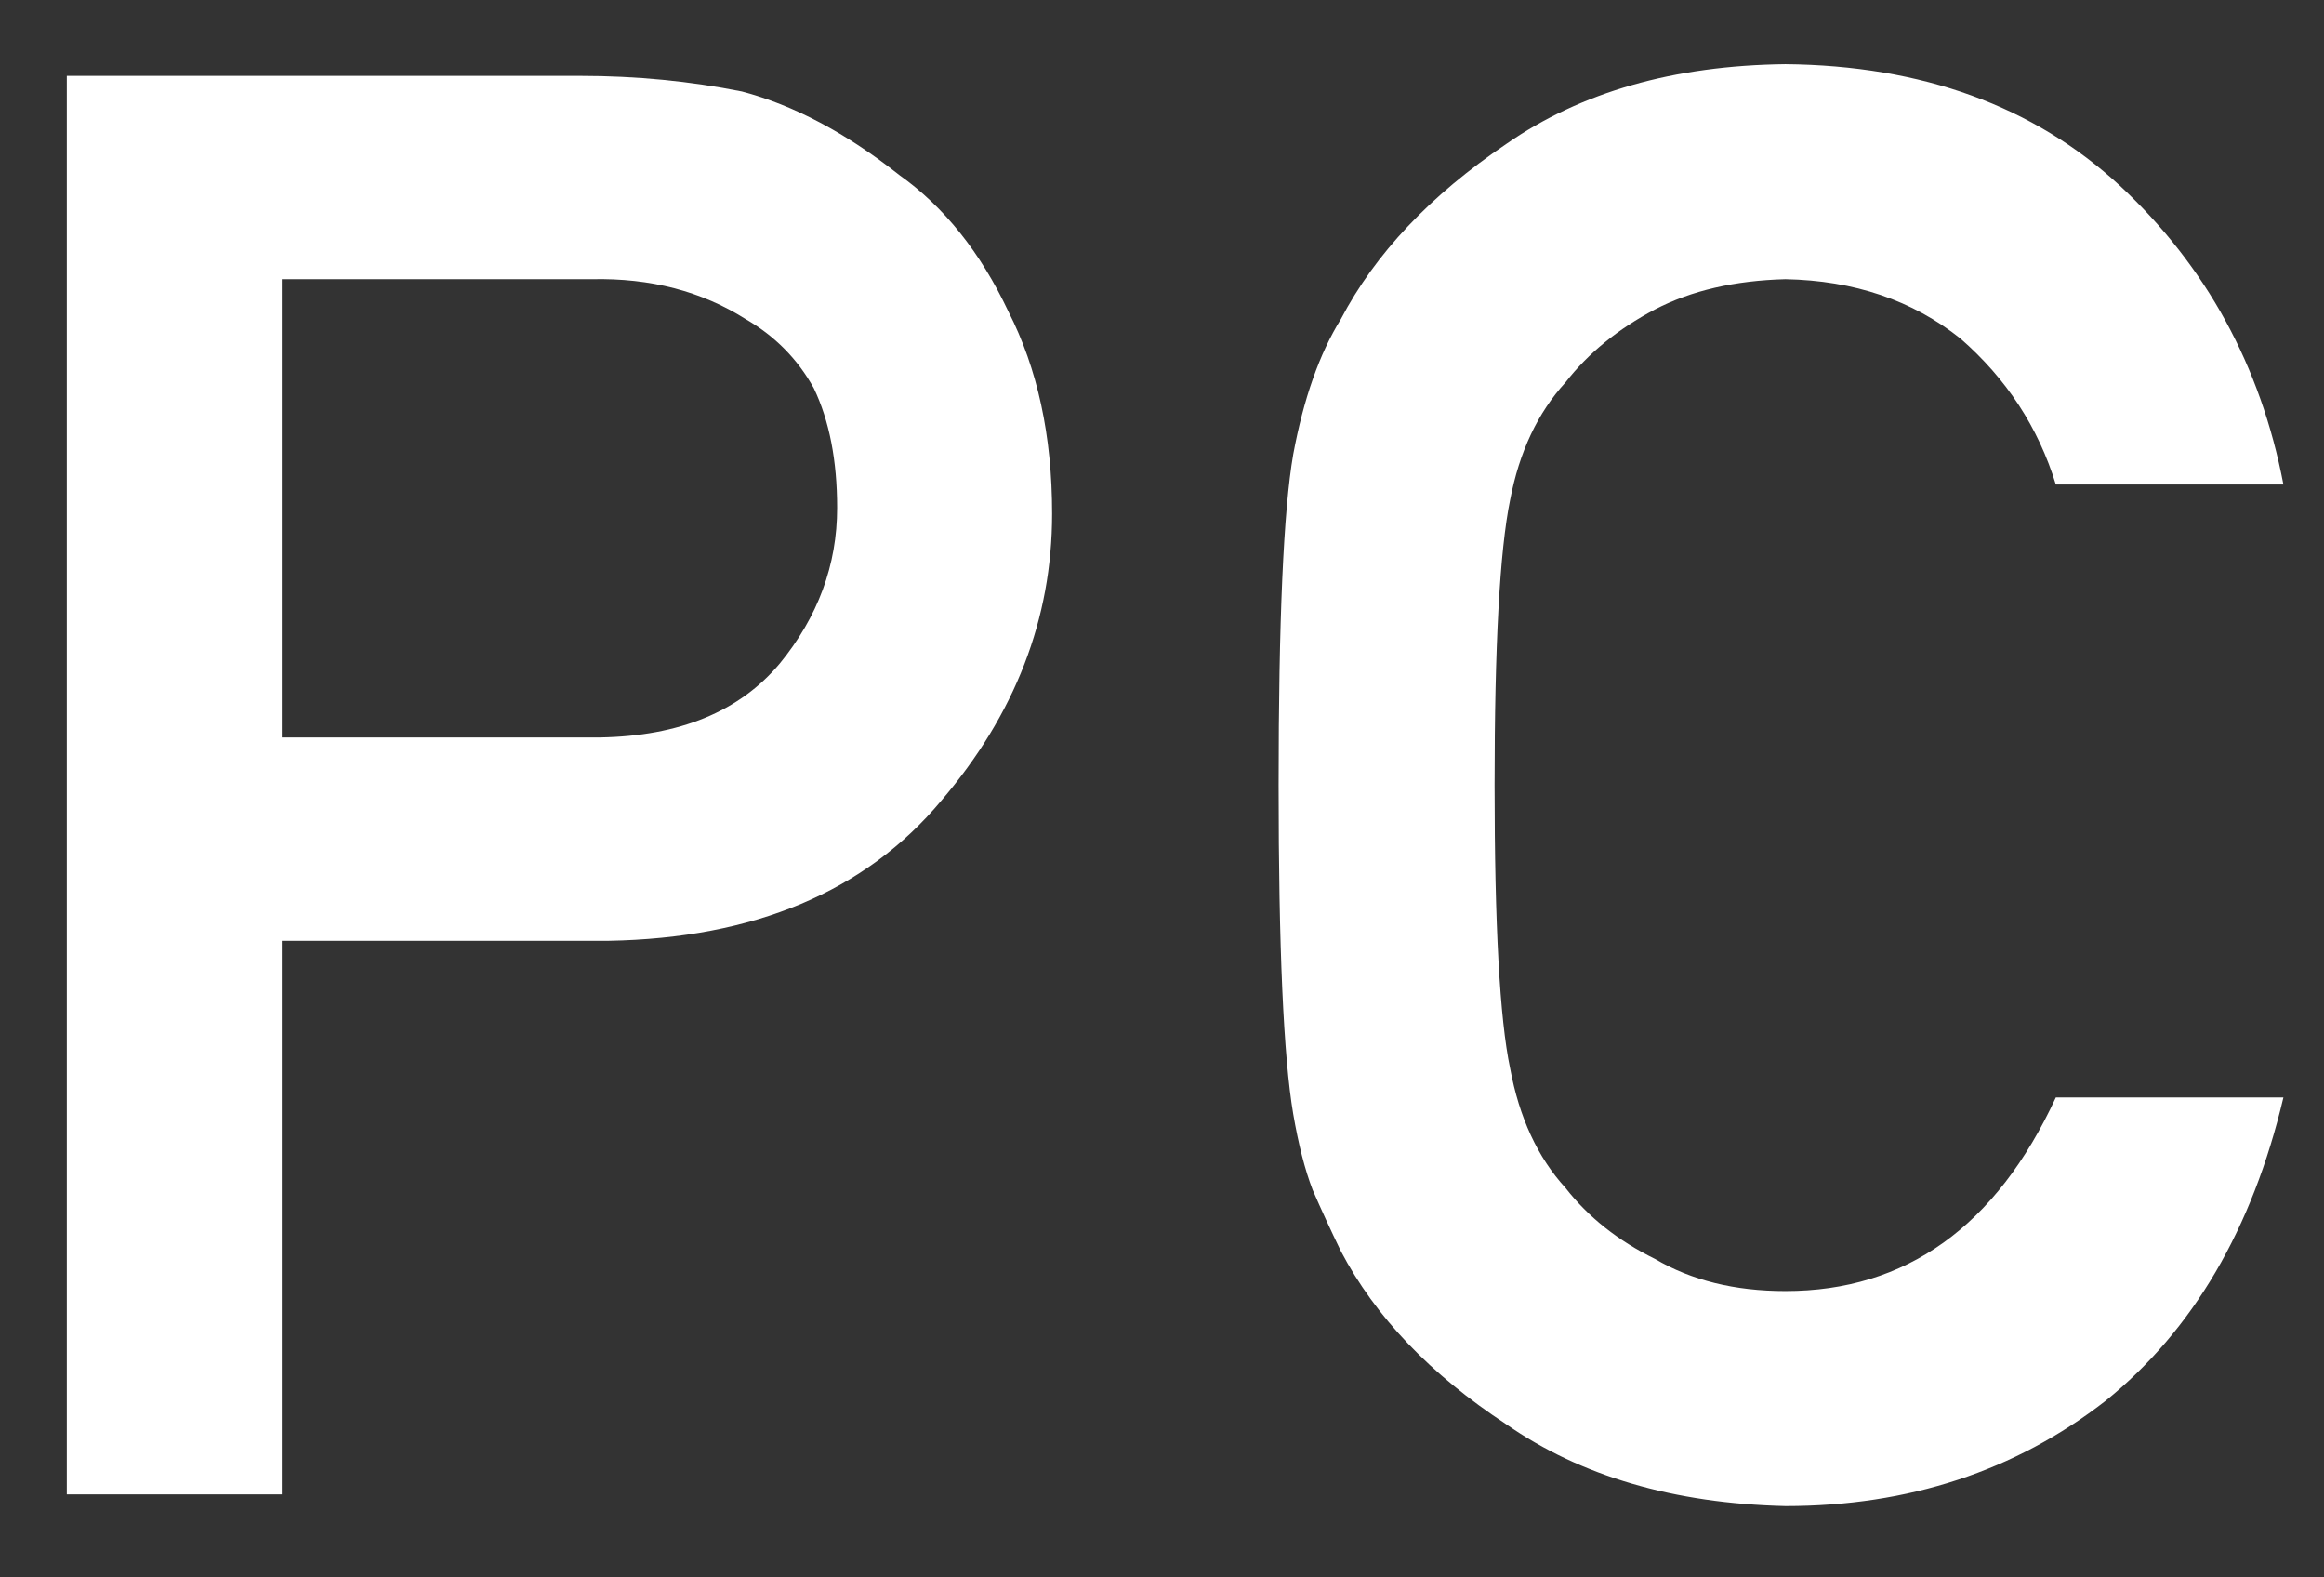
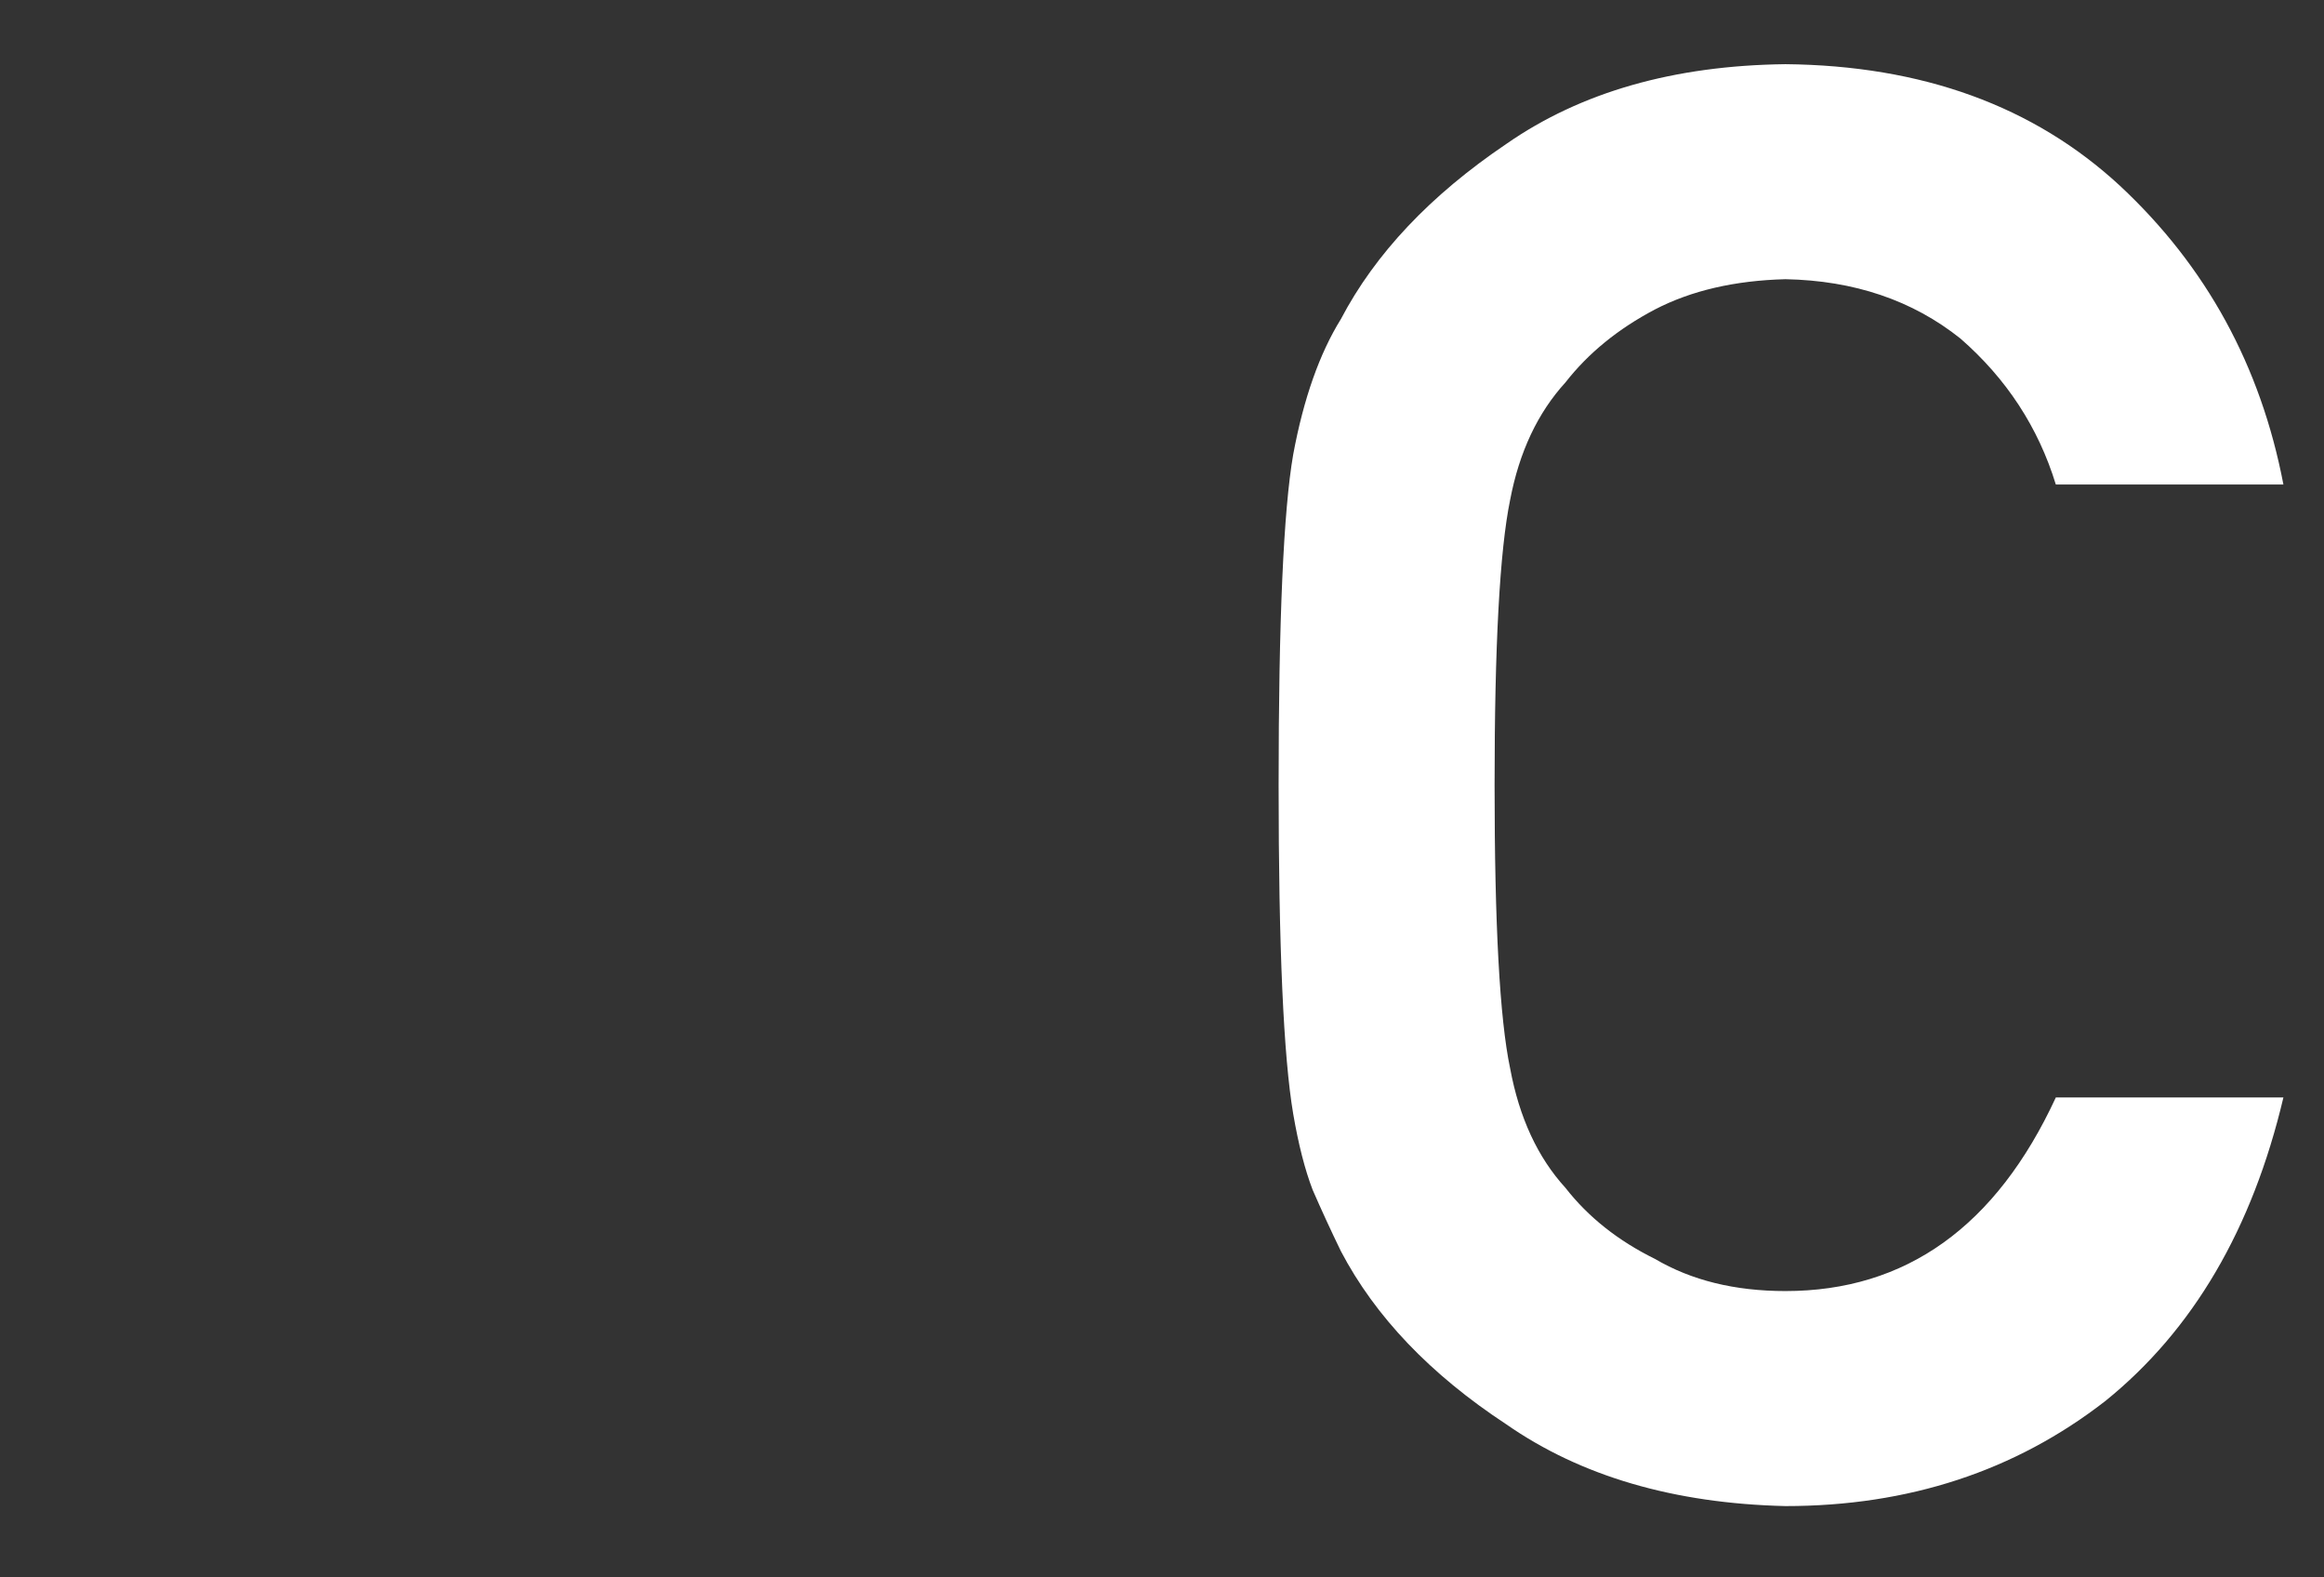
<svg xmlns="http://www.w3.org/2000/svg" width="28" height="19" viewBox="0 0 28 19" fill="none">
  <rect x="0" y="0" width="28" height="19" fill="#333333" stroke="none" />
  <path d="M24.769 13.219H27.511C27.136 14.805 26.421 16.023 25.366 16.875C24.28 17.719 22.995 18.141 21.511 18.141C20.167 18.109 19.046 17.781 18.148 17.156C17.233 16.555 16.569 15.859 16.155 15.07C16.03 14.812 15.917 14.566 15.815 14.332C15.722 14.09 15.644 13.785 15.581 13.418C15.464 12.73 15.405 11.41 15.405 9.457C15.405 7.473 15.464 6.145 15.581 5.473C15.706 4.801 15.898 4.258 16.155 3.844C16.569 3.055 17.233 2.352 18.148 1.734C19.046 1.109 20.167 0.789 21.511 0.773C23.159 0.789 24.503 1.277 25.542 2.238C26.581 3.207 27.237 4.406 27.511 5.836H24.769C24.558 5.148 24.175 4.562 23.62 4.078C23.042 3.617 22.339 3.379 21.511 3.363C20.901 3.379 20.378 3.5 19.94 3.727C19.495 3.961 19.136 4.254 18.862 4.605C18.526 4.973 18.304 5.445 18.194 6.023C18.069 6.633 18.007 7.777 18.007 9.457C18.007 11.137 18.069 12.273 18.194 12.867C18.304 13.461 18.526 13.941 18.862 14.309C19.136 14.66 19.495 14.945 19.94 15.164C20.378 15.422 20.901 15.551 21.511 15.551C22.964 15.551 24.05 14.773 24.769 13.219Z" fill="white" />
-   <path d="M3.395 3.363V8.883H7.227C8.188 8.867 8.91 8.57 9.395 7.992C9.855 7.43 10.086 6.805 10.086 6.117C10.086 5.547 9.992 5.066 9.805 4.676C9.609 4.324 9.336 4.047 8.984 3.844C8.453 3.508 7.836 3.348 7.133 3.363H3.395ZM0.805 18V0.914H6.992C7.664 0.914 8.312 0.977 8.938 1.102C9.562 1.266 10.195 1.602 10.836 2.109C11.375 2.492 11.812 3.039 12.148 3.75C12.5 4.438 12.676 5.25 12.676 6.188C12.676 7.453 12.23 8.605 11.34 9.645C10.426 10.738 9.09 11.301 7.332 11.332H3.395V18H0.805Z" fill="white" />
</svg>